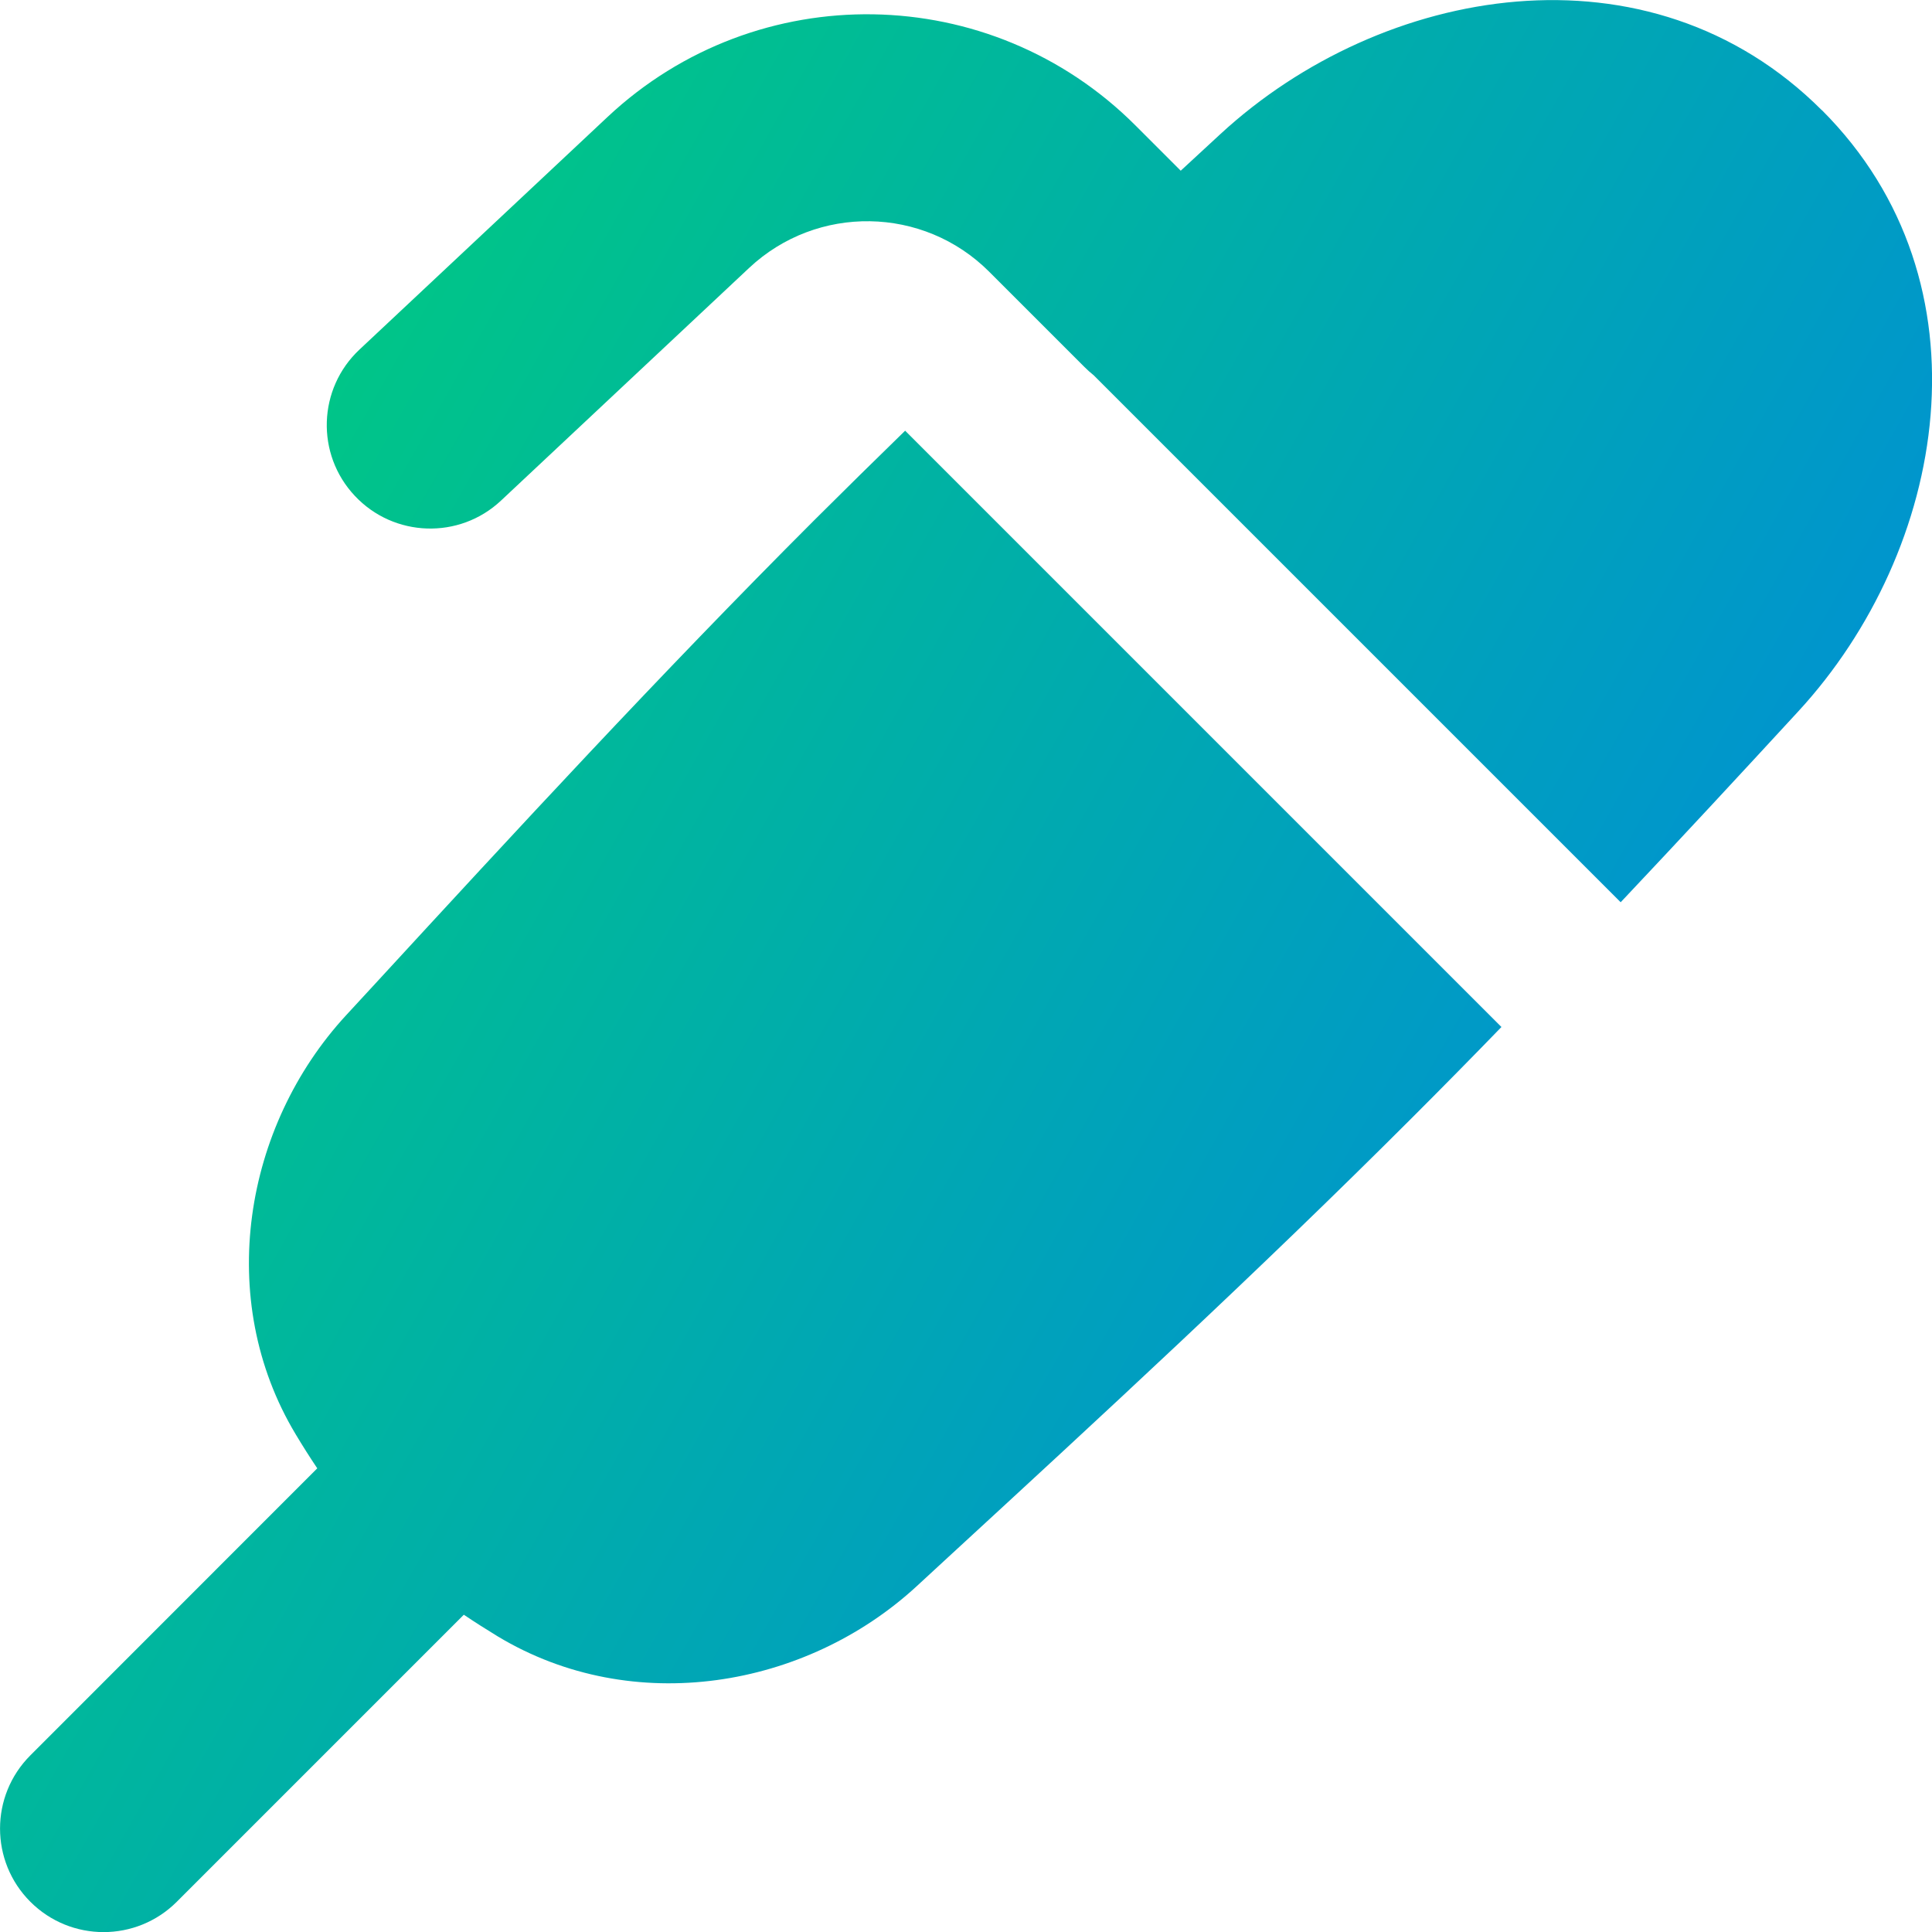
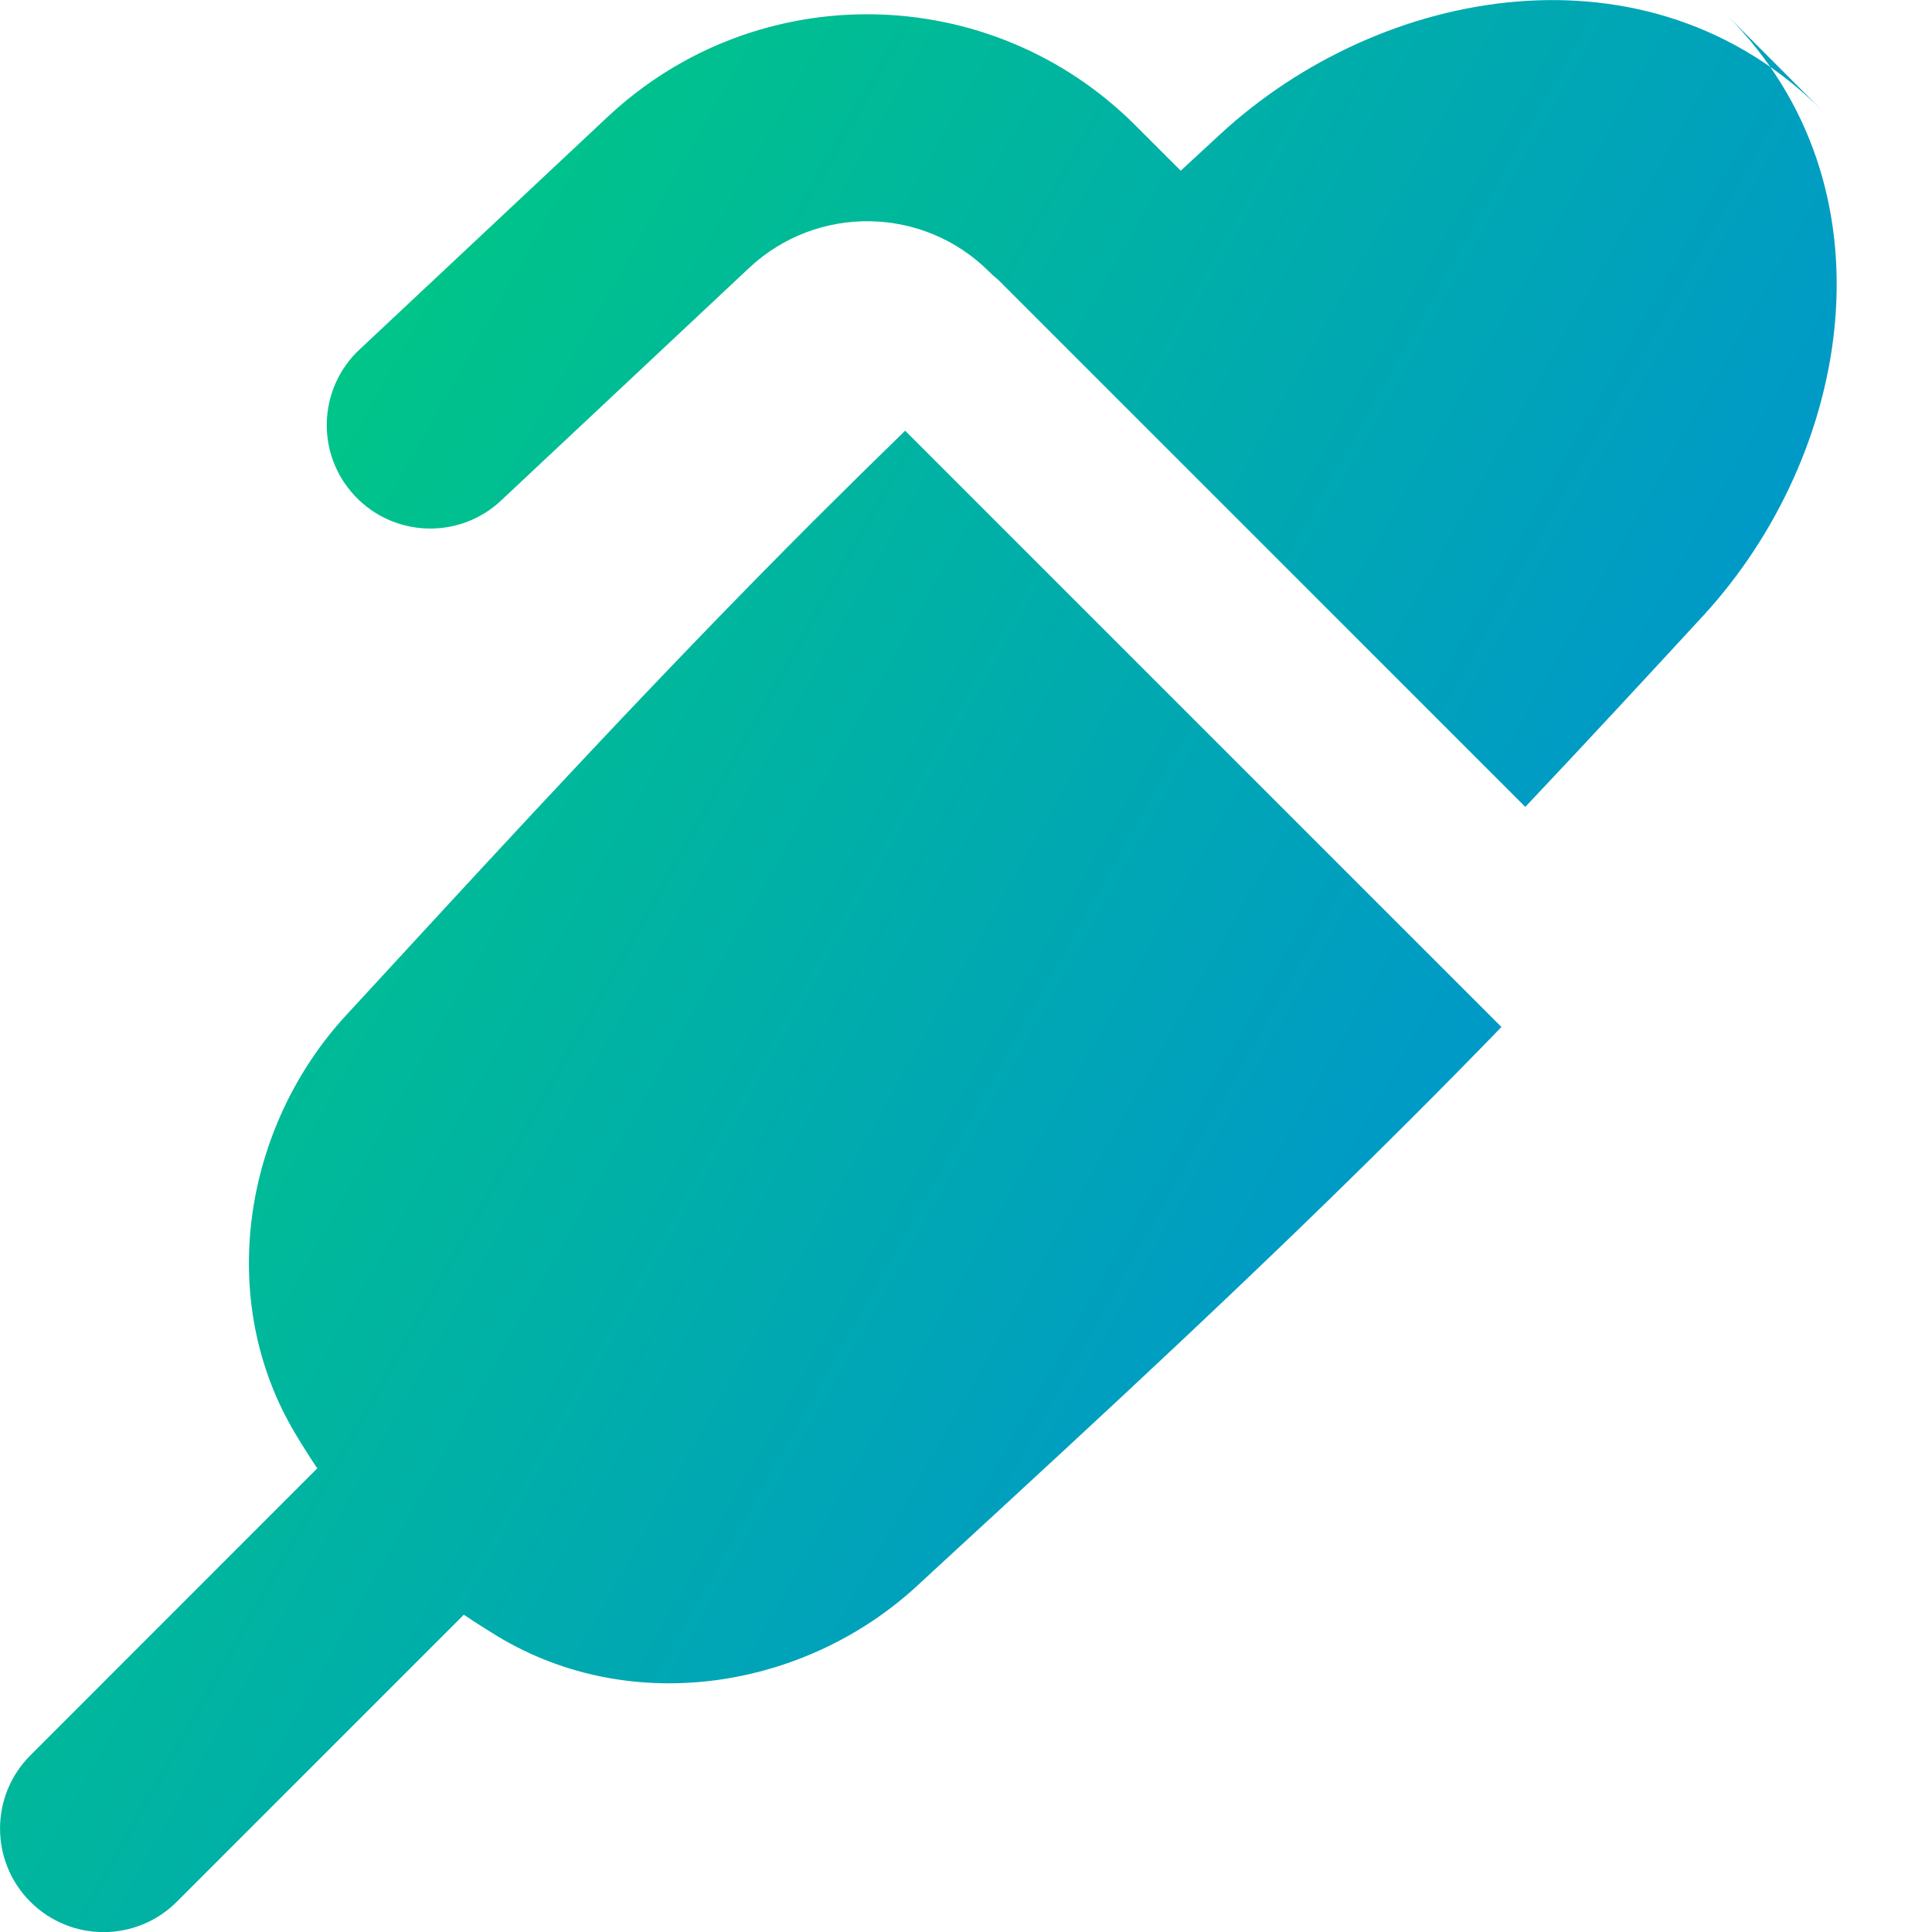
<svg xmlns="http://www.w3.org/2000/svg" fill="none" viewBox="0 0 14 14" id="Pen-1--Streamline-Flex-Gradient">
  <desc>
    Pen 1 Streamline Icon: https://streamlinehq.com
  </desc>
  <g id="pen-1--content-creation-edit-pen-write">
-     <path id="Union" fill="url(#paint0_linear_9371_7657)" fill-rule="evenodd" d="M13.202.799c-1.252-1.252-3.189-.906-4.358.172l-.288.266-.327-.327C7.179-.141 5.486-.168 4.403.847L2.605 2.533c-.302.283-.318.758-.034 1.06.283.302.758.318 1.06.034l1.798-1.686c.492-.461 1.262-.449 1.739.028l.691.691c.021.021.043.041.066.059l3.819 3.819c.438-.464.866-.926 1.286-1.382 1.078-1.169 1.424-3.106.172-4.358Zm-2.322 6.643L6.559 3.121c-.219.213-.438.429-.657.647-1.124 1.124-2.175 2.265-3.181 3.358l-.214.232c-.739.802-.953 2.056-.364 3.036.049.082.101.164.156.246L.22 12.72c-.293.293-.293.768 0 1.061.293.293.768.293 1.061 0l2.08-2.08c.082.055.164.107.246.157.98.59 2.233.376 3.036-.364l.232-.214c1.093-1.006 2.234-2.057 3.358-3.181.218-.218.434-.437.647-.657Z" clip-rule="evenodd" />
+     <path id="Union" fill="url(#paint0_linear_9371_7657)" fill-rule="evenodd" d="M13.202.799c-1.252-1.252-3.189-.906-4.358.172l-.288.266-.327-.327C7.179-.141 5.486-.168 4.403.847L2.605 2.533c-.302.283-.318.758-.034 1.06.283.302.758.318 1.06.034l1.798-1.686c.492-.461 1.262-.449 1.739.028c.021.021.043.041.066.059l3.819 3.819c.438-.464.866-.926 1.286-1.382 1.078-1.169 1.424-3.106.172-4.358Zm-2.322 6.643L6.559 3.121c-.219.213-.438.429-.657.647-1.124 1.124-2.175 2.265-3.181 3.358l-.214.232c-.739.802-.953 2.056-.364 3.036.049.082.101.164.156.246L.22 12.72c-.293.293-.293.768 0 1.061.293.293.768.293 1.061 0l2.08-2.08c.082.055.164.107.246.157.98.59 2.233.376 3.036-.364l.232-.214c1.093-1.006 2.234-2.057 3.358-3.181.218-.218.434-.437.647-.657Z" clip-rule="evenodd" />
  </g>
  <defs>
    <linearGradient id="paint0_linear_9371_7657" x1=".538" x2="16.494" y1="1.131" y2="10.125" gradientUnits="userSpaceOnUse">
      <stop stop-color="#00d078" />
      <stop offset="1" stop-color="#007df0" />
    </linearGradient>
  </defs>
</svg>